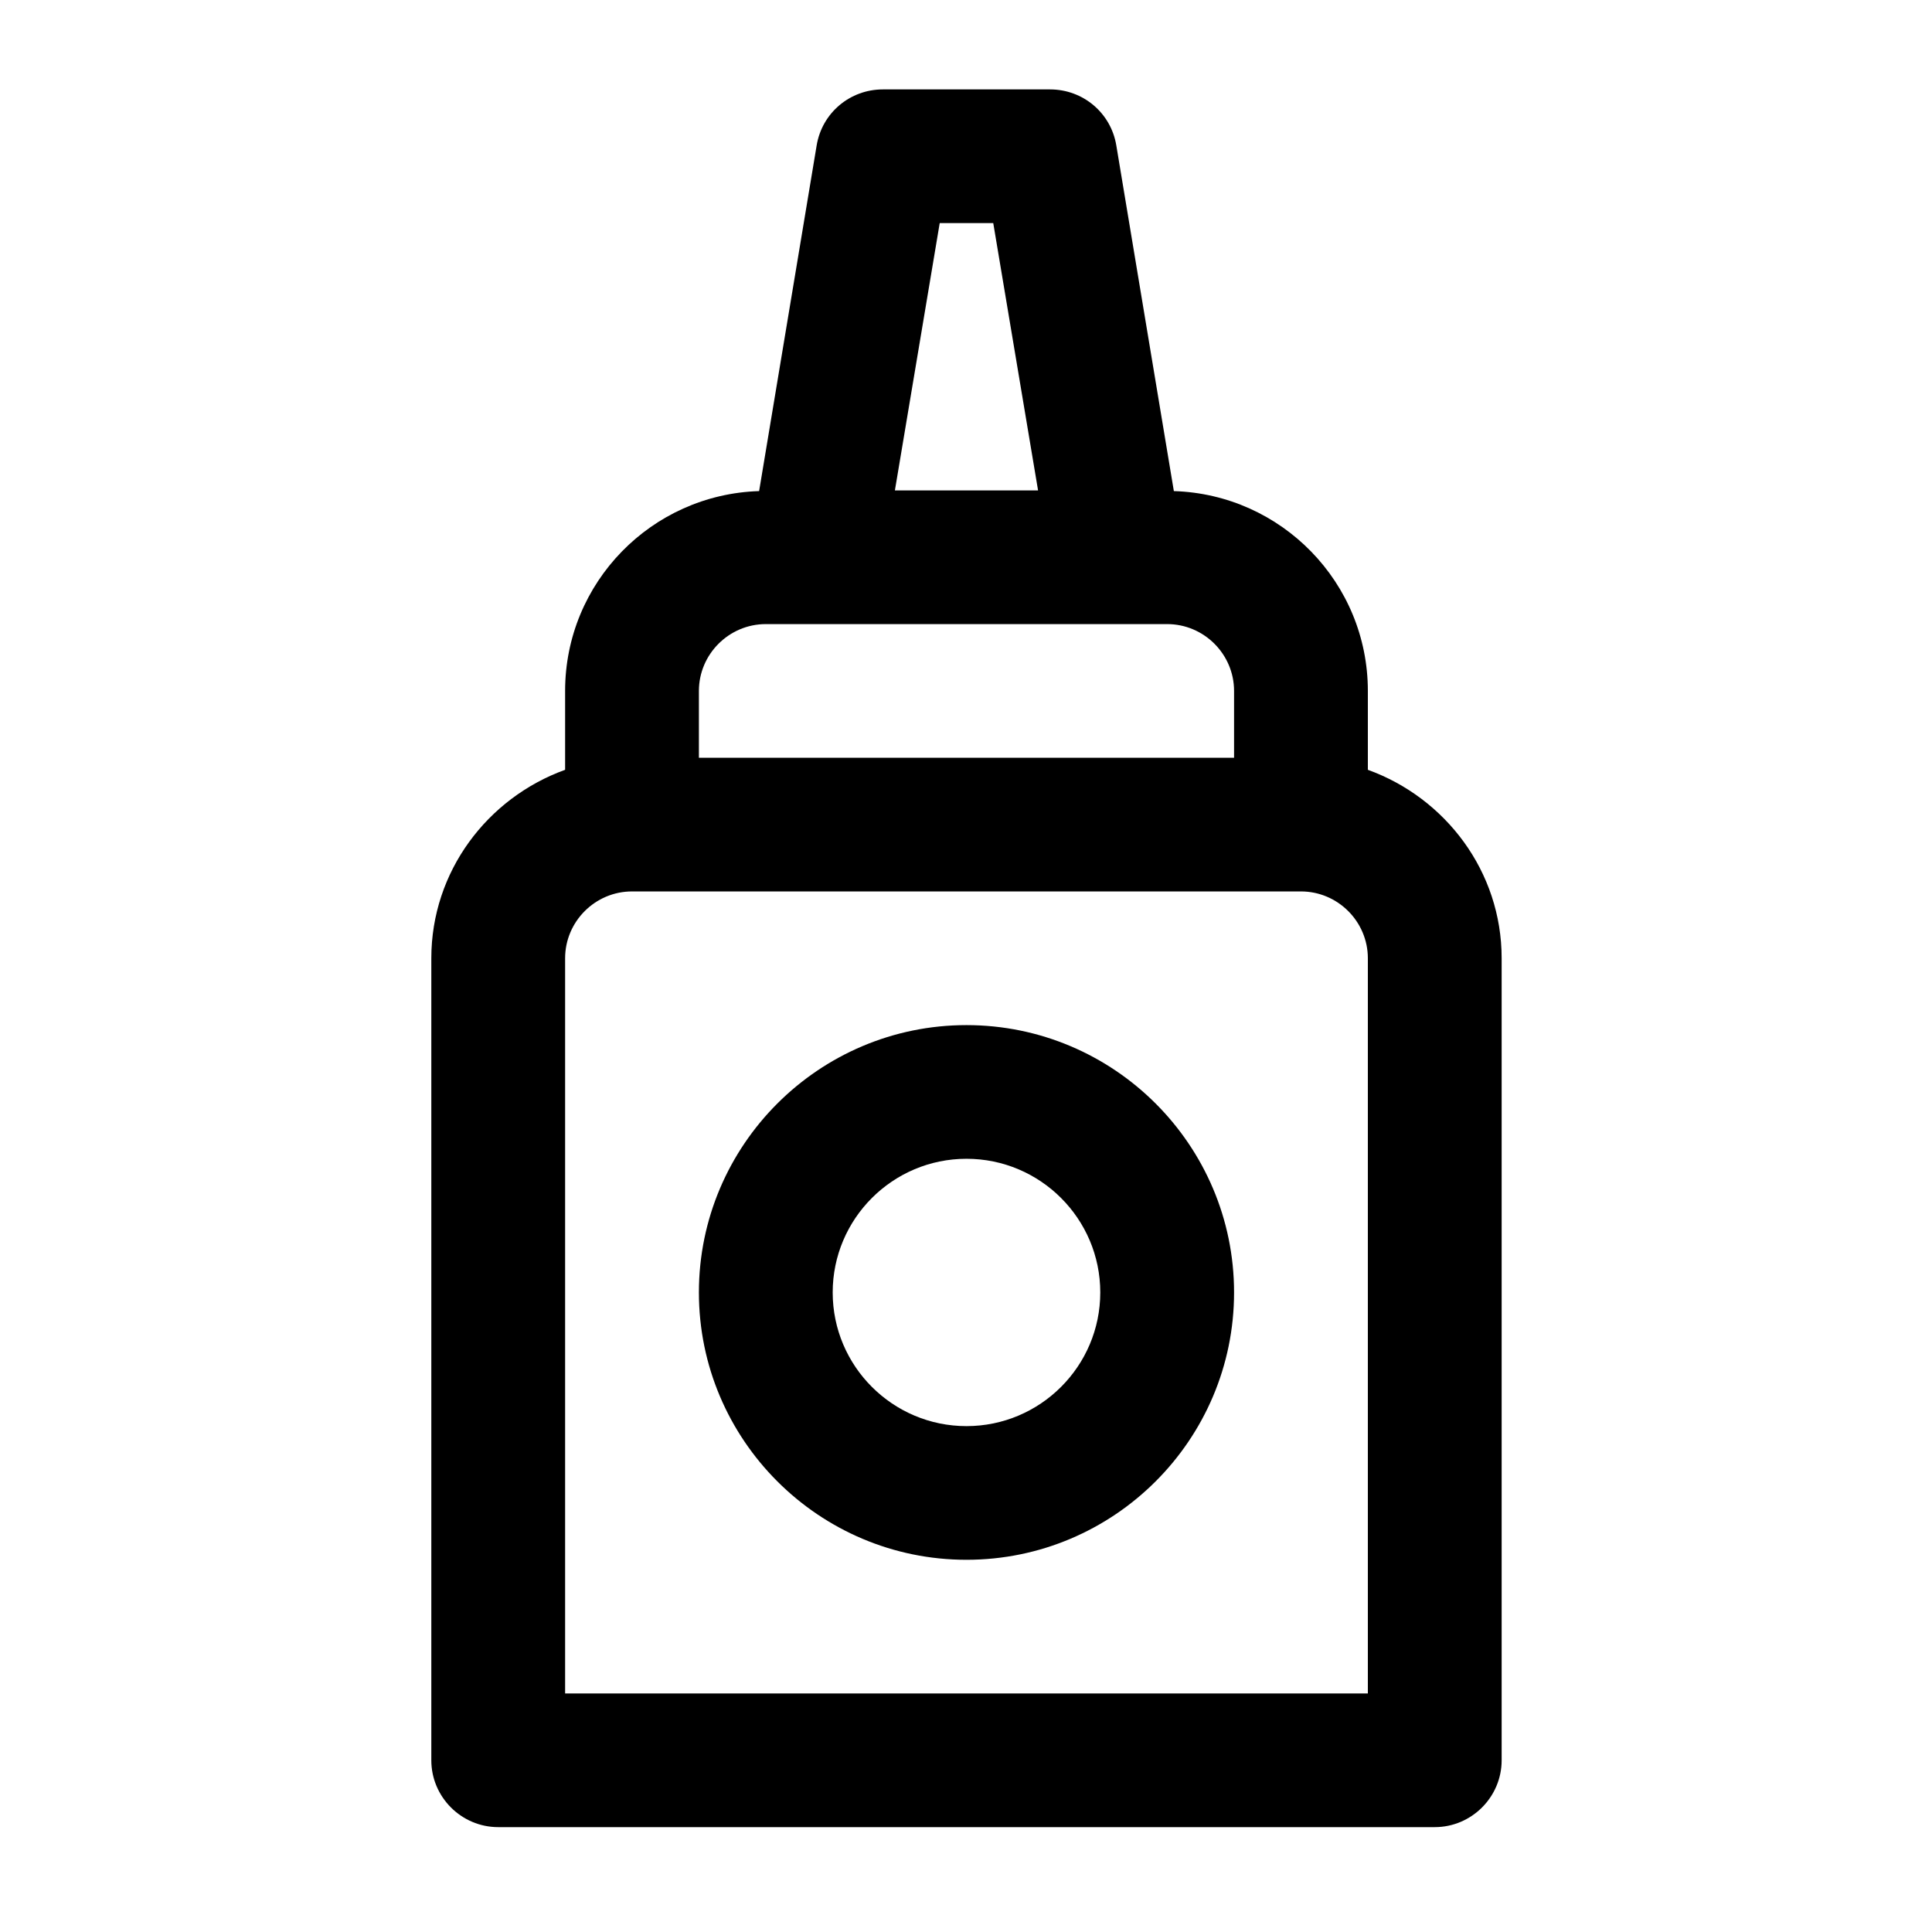
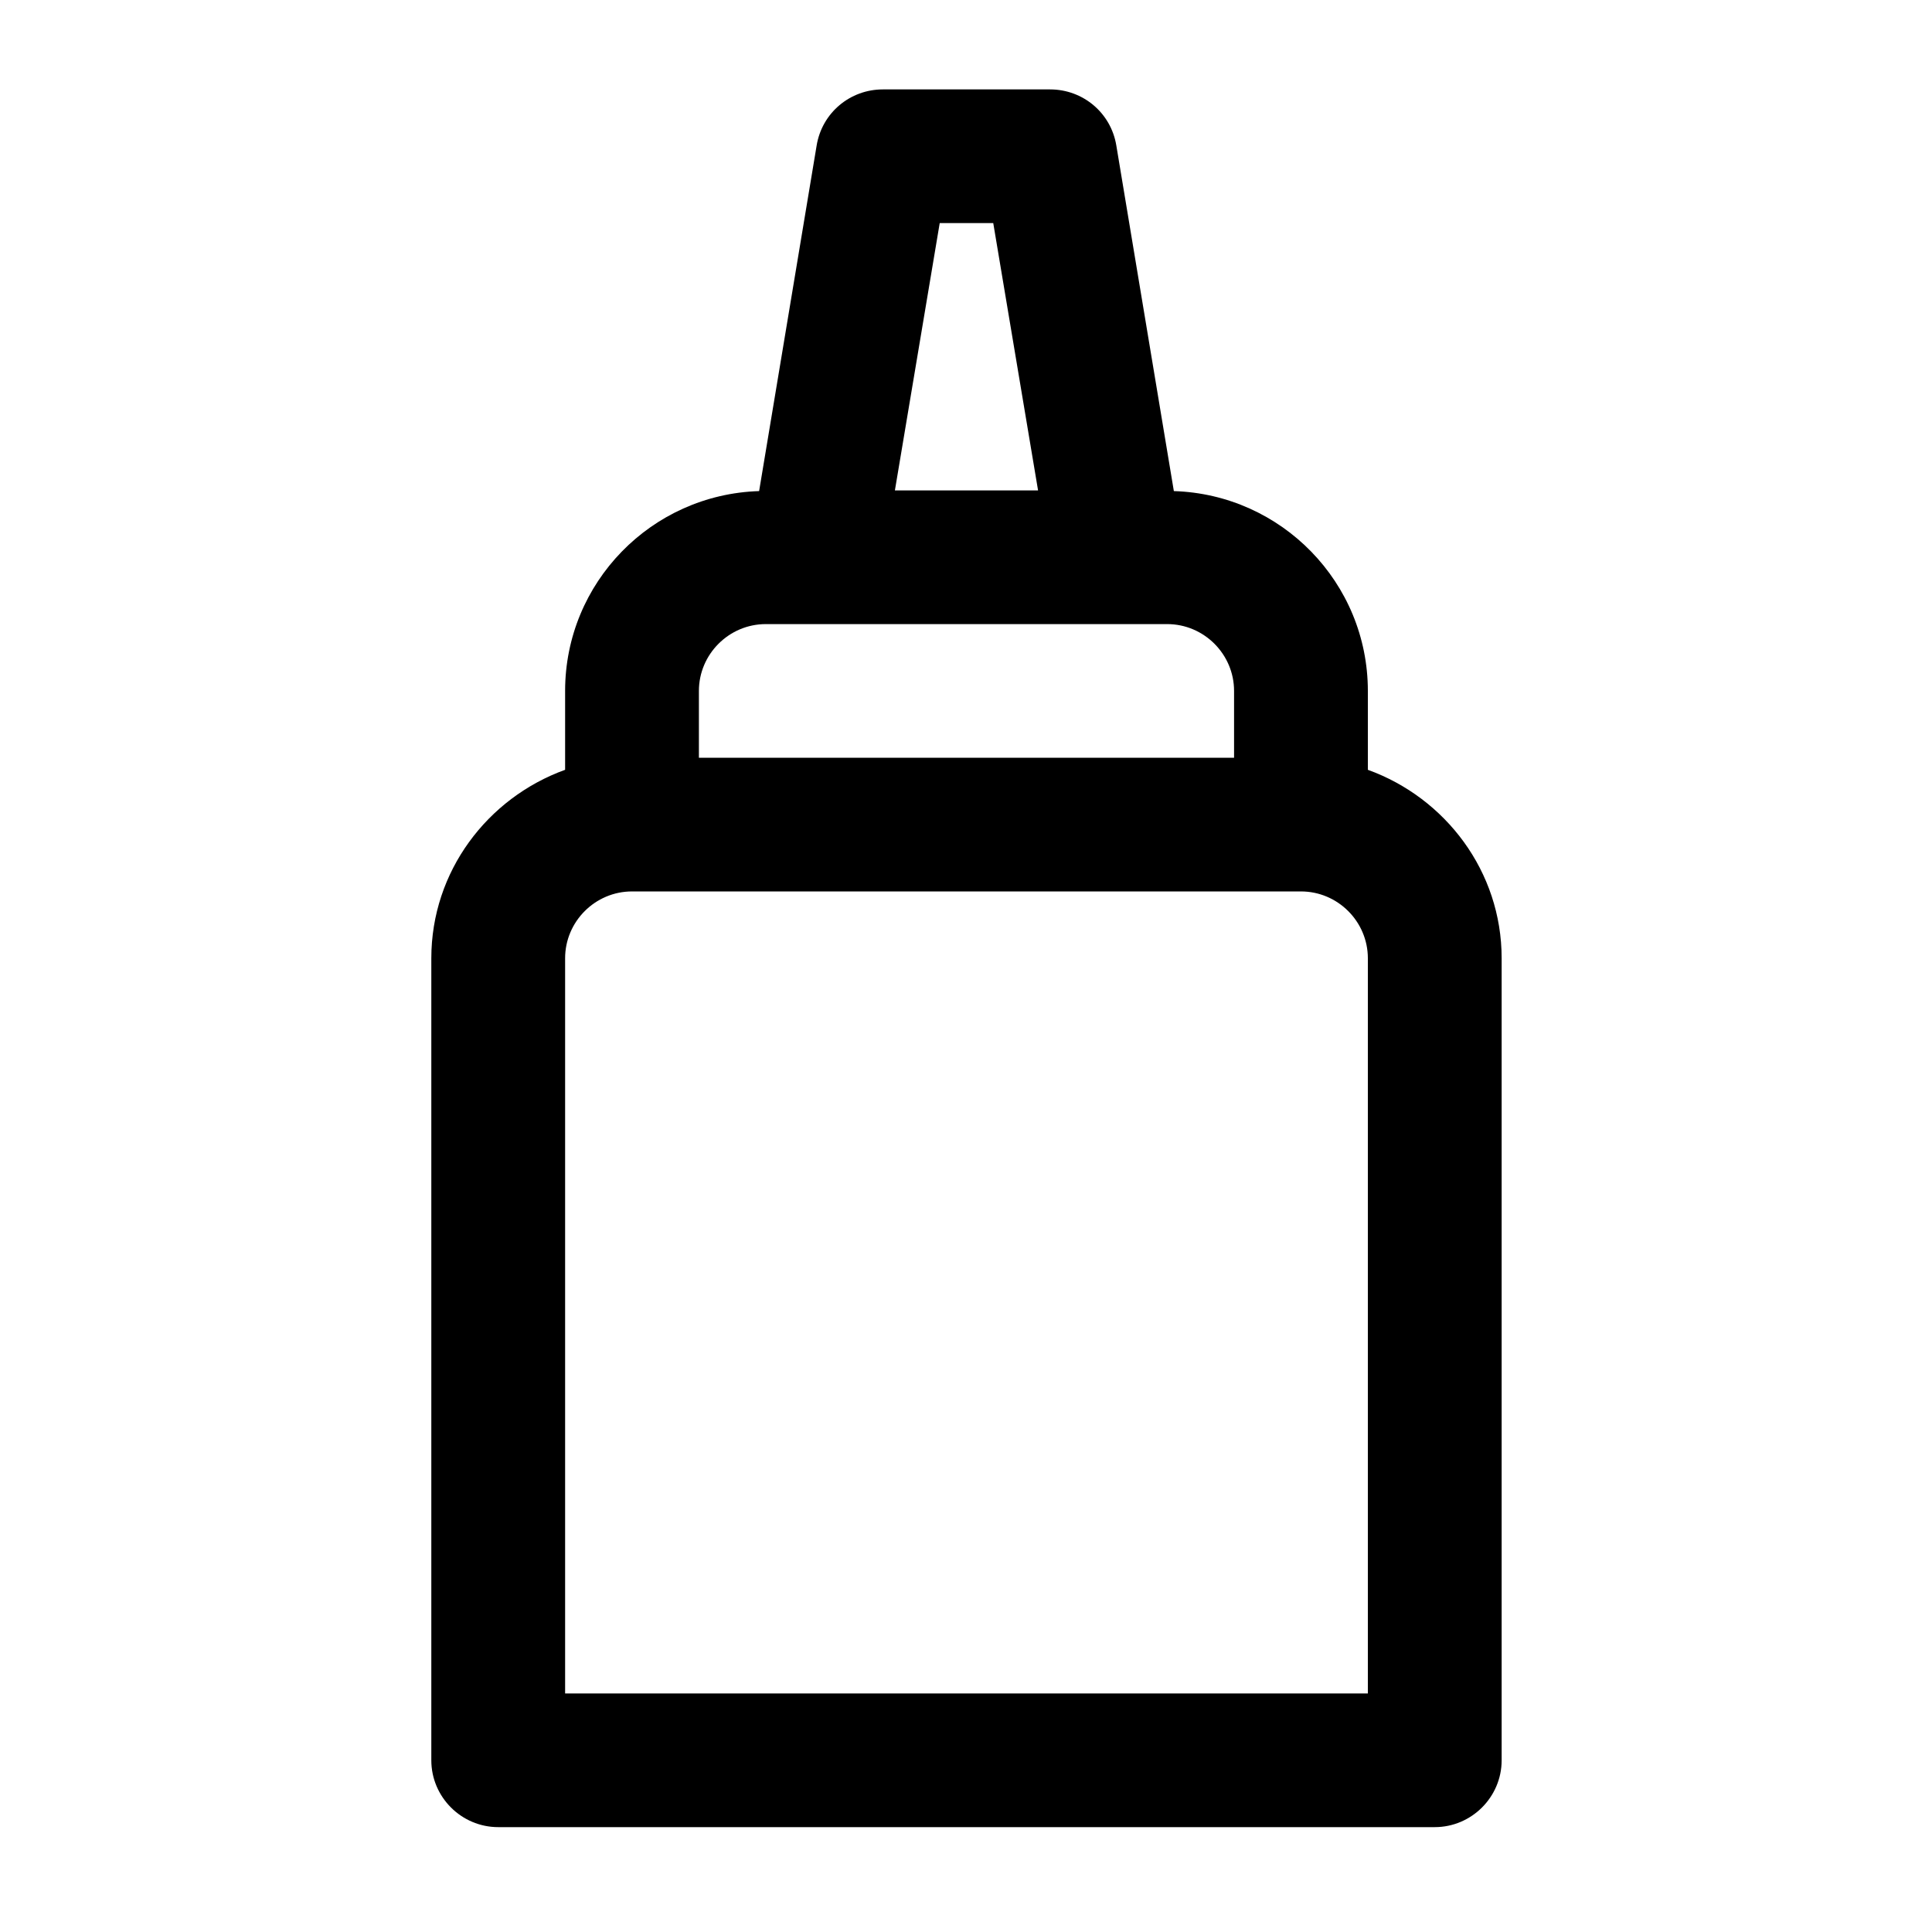
<svg xmlns="http://www.w3.org/2000/svg" width="500" zoomAndPan="magnify" viewBox="0 0 375 375" height="500" preserveAspectRatio="xMidYMid meet" version="1.0">
  <defs>
    <clipPath id="eb00b61362">
      <path d="M 83.719 17.25 L 291.469 17.25 L 291.469 354.75 L 83.719 354.75 Z M 83.719 17.25 " clip-rule="nonzero" />
    </clipPath>
  </defs>
  <rect x="-37.5" width="450" fill="#ffffff" y="-37.5" height="450" fill-opacity="1" />
  <rect x="-37.5" width="450" fill="#ffffff" y="-37.5" height="450" fill-opacity="1" />
  <g clip-path="url(#eb00b61362)">
    <path fill="#000000" d="M 265.5 149.418 L 265.5 134.109 C 265.5 113.094 248.75 95.969 227.844 95.32 L 216.68 28.254 C 215.641 21.895 210.188 17.355 203.824 17.355 L 171.363 17.355 C 165 17.355 159.547 21.895 158.508 28.254 L 147.344 95.32 C 126.438 95.969 109.688 113.094 109.688 134.109 L 109.688 149.418 C 94.625 154.867 83.719 169.137 83.719 186 L 83.719 341.672 C 83.719 348.805 89.562 354.645 96.703 354.645 L 278.484 354.645 C 285.625 354.645 291.469 348.805 291.469 341.672 L 291.469 186 C 291.469 169.137 280.562 154.867 265.5 149.418 Z M 182.398 43.301 L 192.789 43.301 L 201.488 95.191 L 173.699 95.191 Z M 135.656 134.109 C 135.656 126.973 141.5 121.137 148.641 121.137 L 226.547 121.137 C 233.688 121.137 239.531 126.973 239.531 134.109 L 239.531 147.082 L 135.656 147.082 Z M 265.5 328.699 L 109.688 328.699 L 109.688 186 C 109.688 178.863 115.531 173.027 122.672 173.027 L 252.516 173.027 C 259.656 173.027 265.5 178.863 265.5 186 Z M 265.5 328.699 " fill-opacity="1" fill-rule="nonzero" />
  </g>
-   <path fill="#000000" d="M 187.594 198.973 C 158.957 198.973 135.656 222.25 135.656 250.863 C 135.656 279.477 158.957 302.754 187.594 302.754 C 216.23 302.754 239.531 279.477 239.531 250.863 C 239.531 222.25 216.23 198.973 187.594 198.973 Z M 187.594 276.809 C 173.273 276.809 161.625 265.172 161.625 250.863 C 161.625 236.555 173.273 224.918 187.594 224.918 C 201.914 224.918 213.562 236.555 213.562 250.863 C 213.562 265.172 201.914 276.809 187.594 276.809 Z M 187.594 276.809 " fill-opacity="1" fill-rule="nonzero" />
</svg>